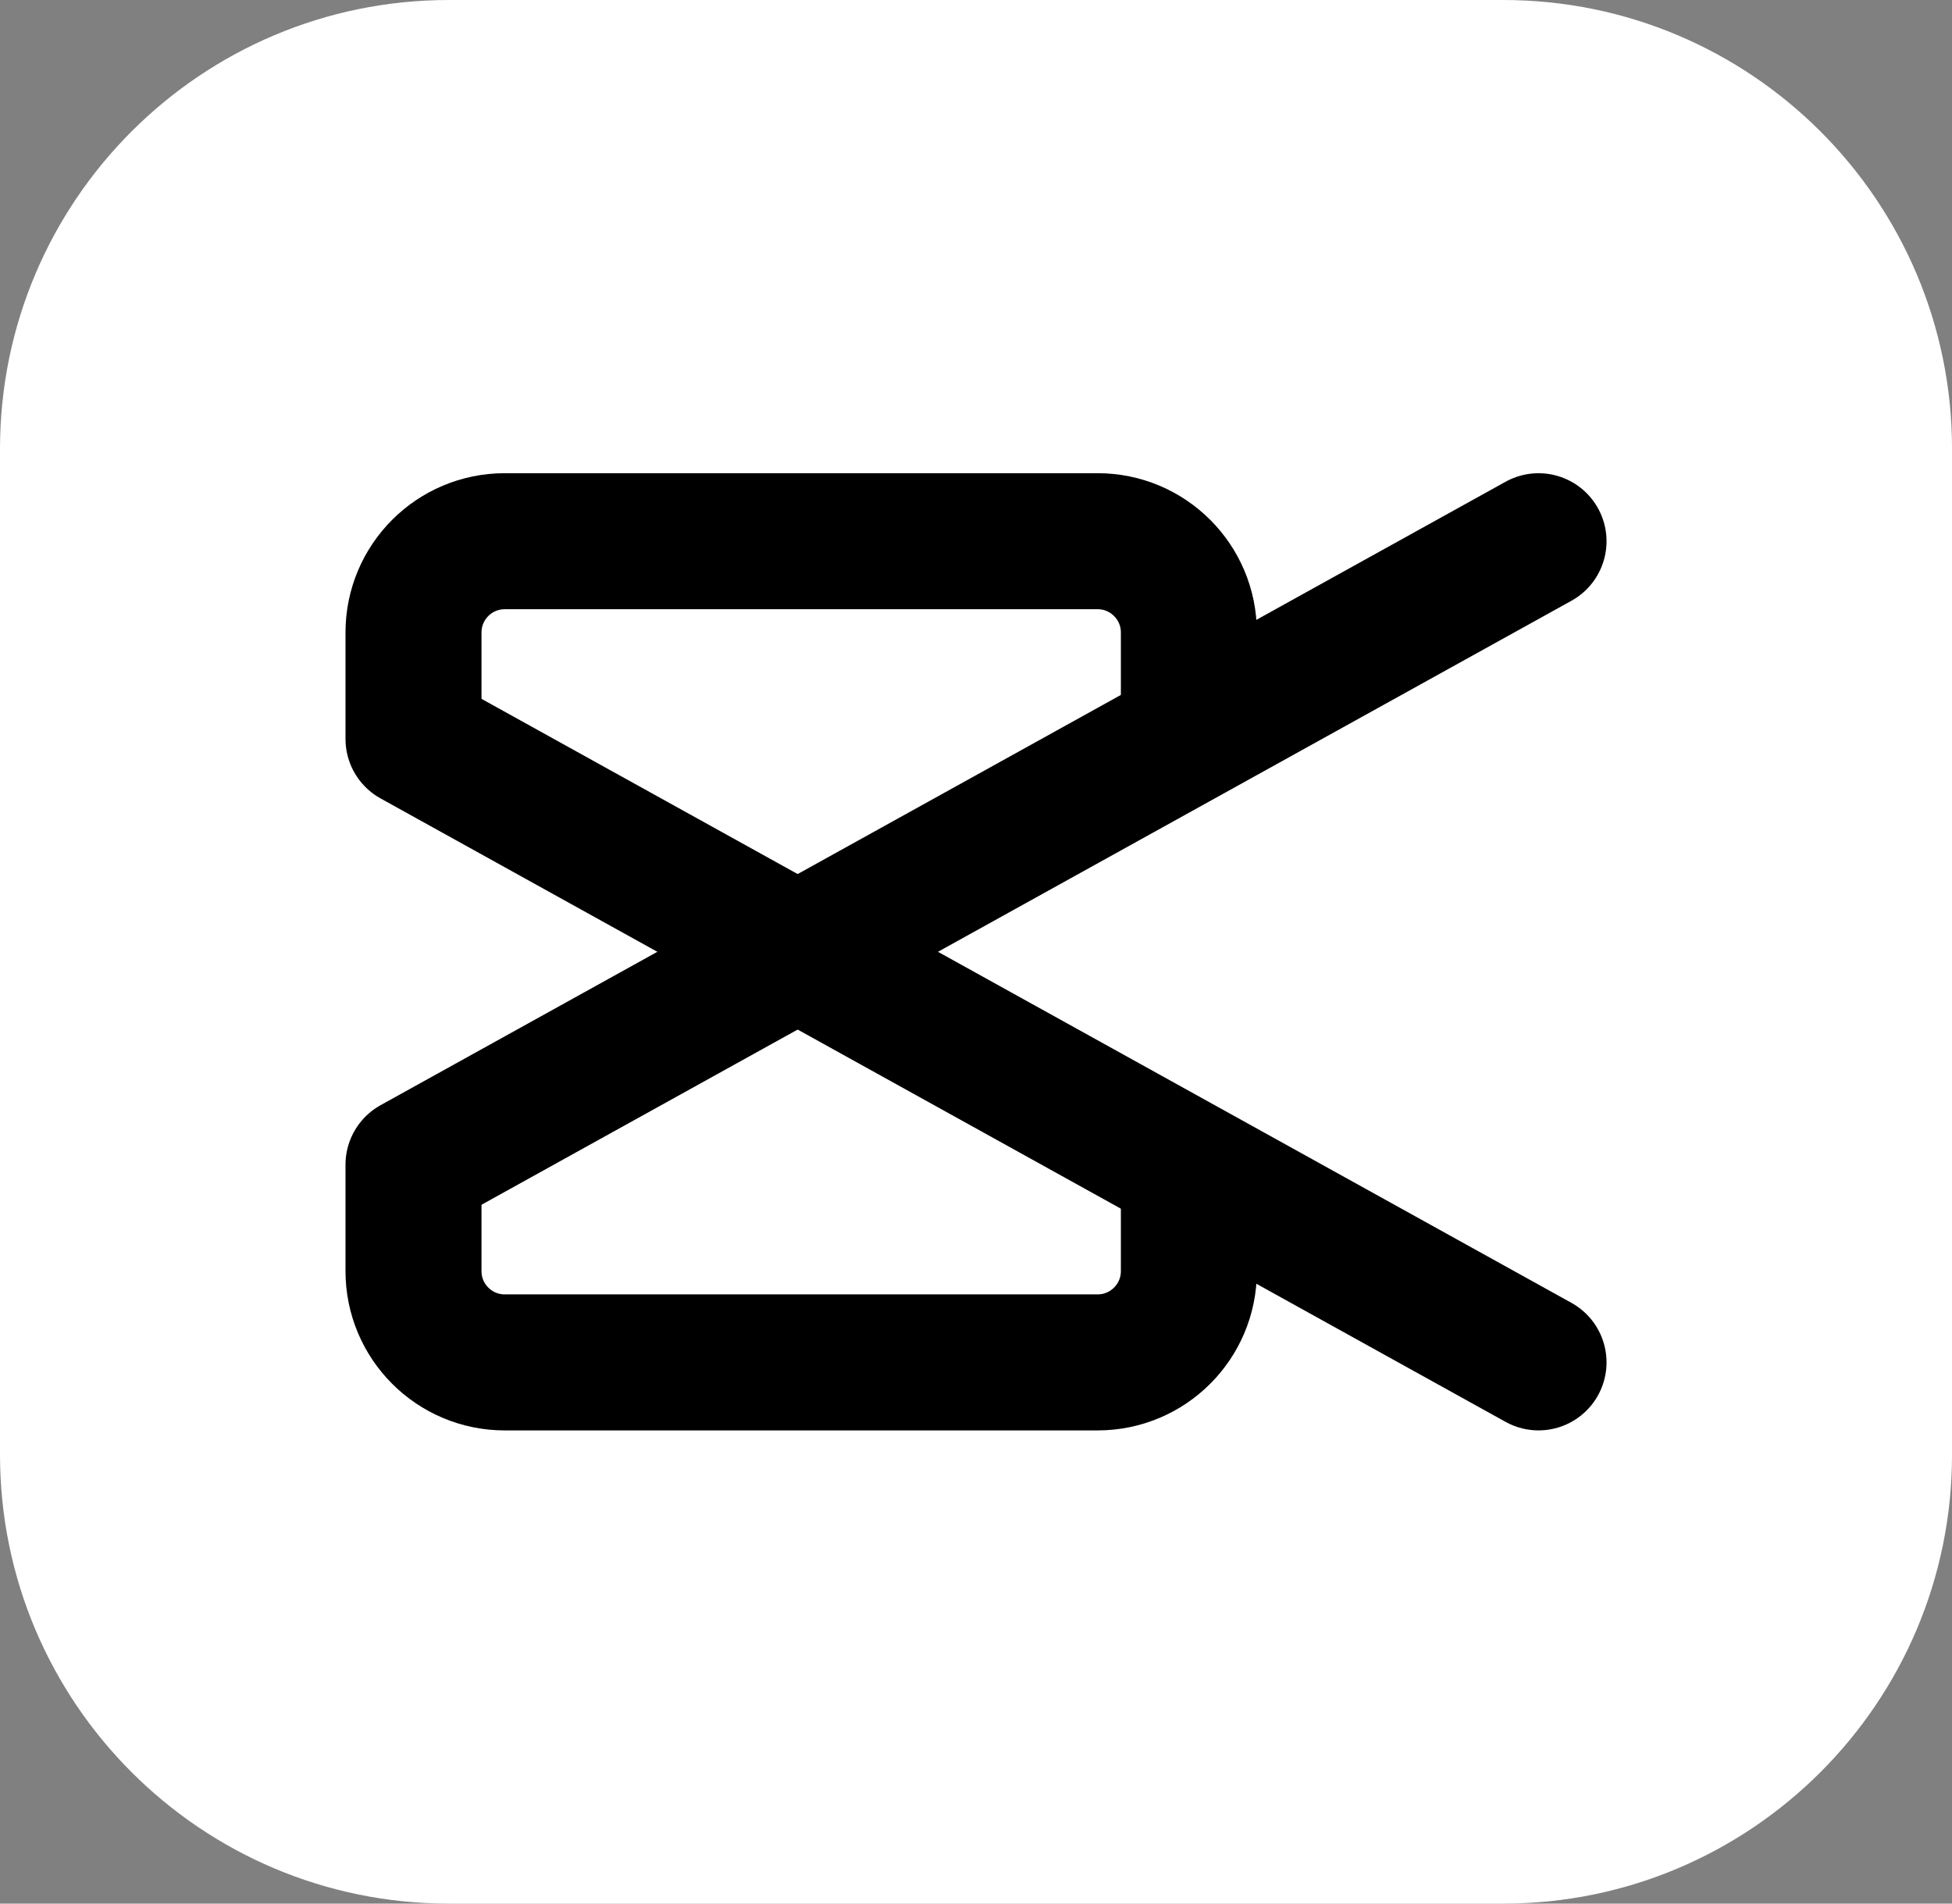
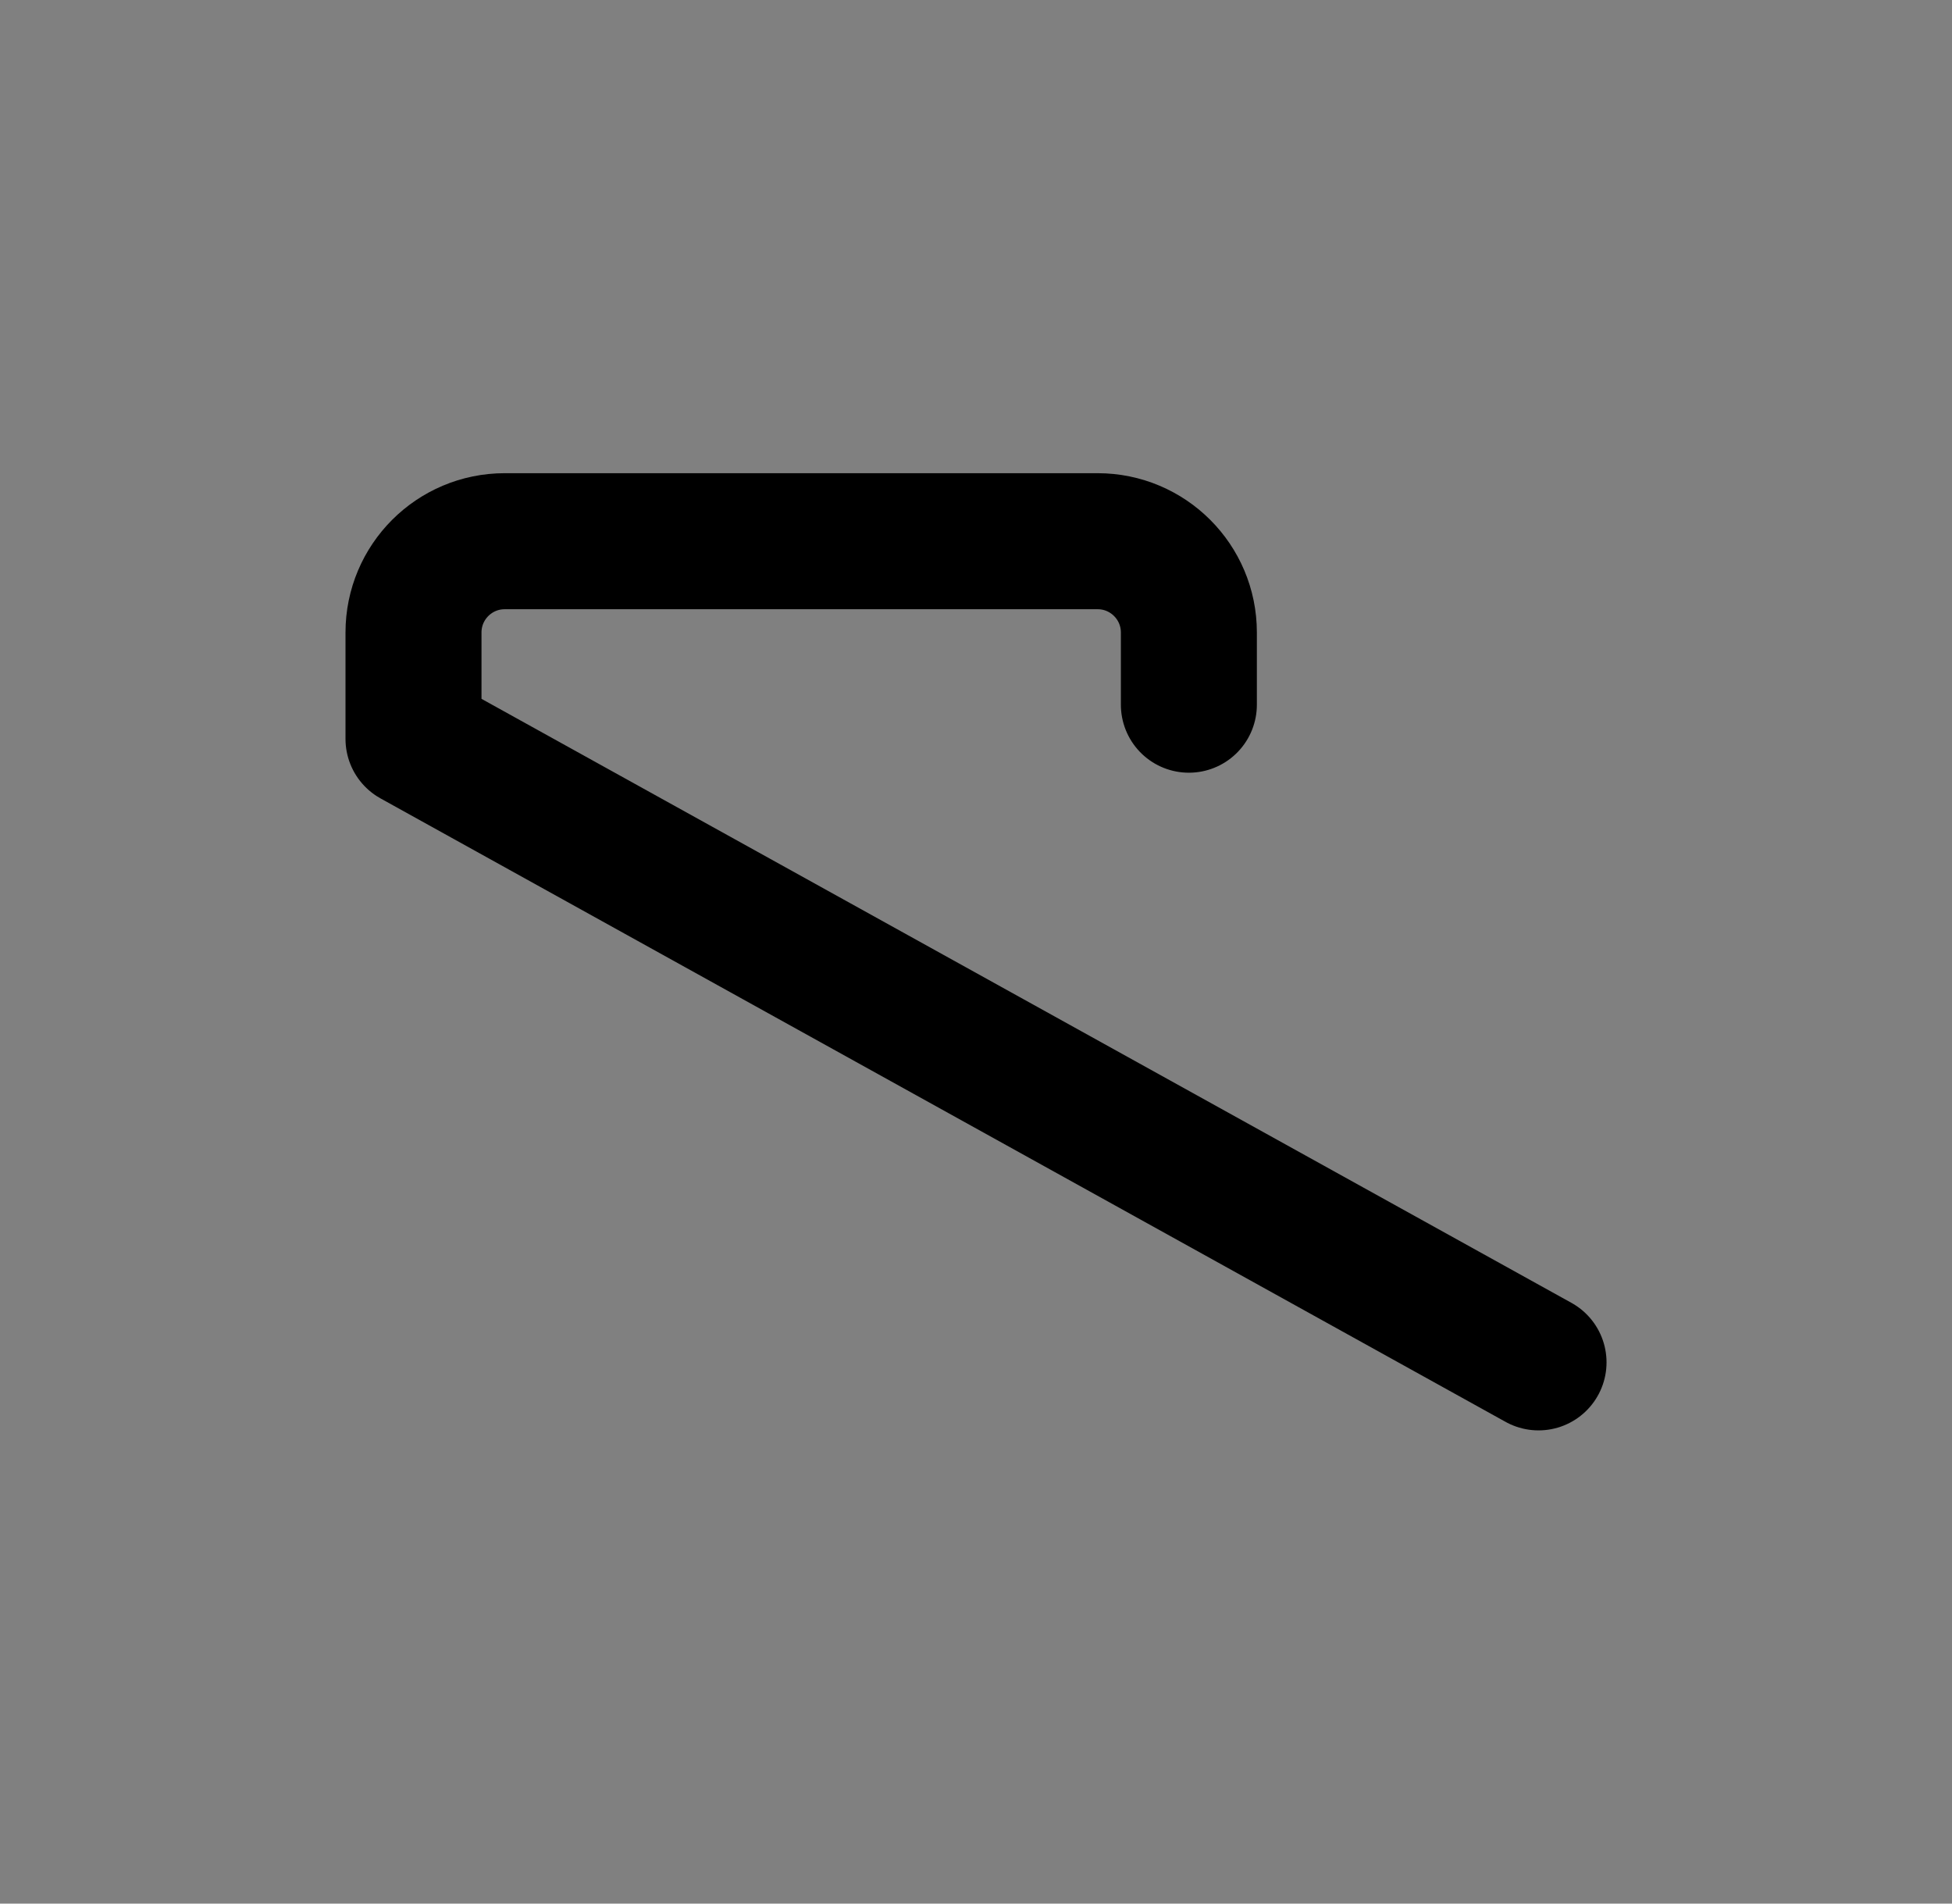
<svg xmlns="http://www.w3.org/2000/svg" id="Camada_2" data-name="Camada 2" viewBox="0 0 717.64 699.7">
  <rect x="0" y="0" width="717.64" height="699.7" fill="#808080" stroke="none" />
  <defs>
    <style>
      .cls-1 {
        fill: #fff;
      }

      .cls-2 {
        fill: none;
        stroke: #000;
        stroke-linecap: round;
        stroke-linejoin: round;
        stroke-width: 50px;
      }
    </style>
  </defs>
  <g id="Camada_1-2" data-name="Camada 1">
    <g>
-       <path class="cls-1" d="M165.04,0h387.57c91.15,0,165.04,73.89,165.04,165.04v369.62c0,91.15-73.89,165.04-165.04,165.04H165.04C73.89,699.7,0,625.81,0,534.66V165.04C0,73.89,73.89,0,165.04,0Z" />
      <g>
-         <path class="cls-2" d="M565.63,198.94l-413.61,229.16v39.13c0,18.52,15.02,33.54,33.54,33.54h217.98c18.52,0,33.54-15.02,33.54-33.54v-26.55" />
        <path class="cls-2" d="M565.63,500.76l-413.61-229.16v-39.13c0-18.52,15.02-33.54,33.54-33.54h217.98c18.52,0,33.54,15.02,33.54,33.54v26.55" />
      </g>
    </g>
  </g>
</svg>